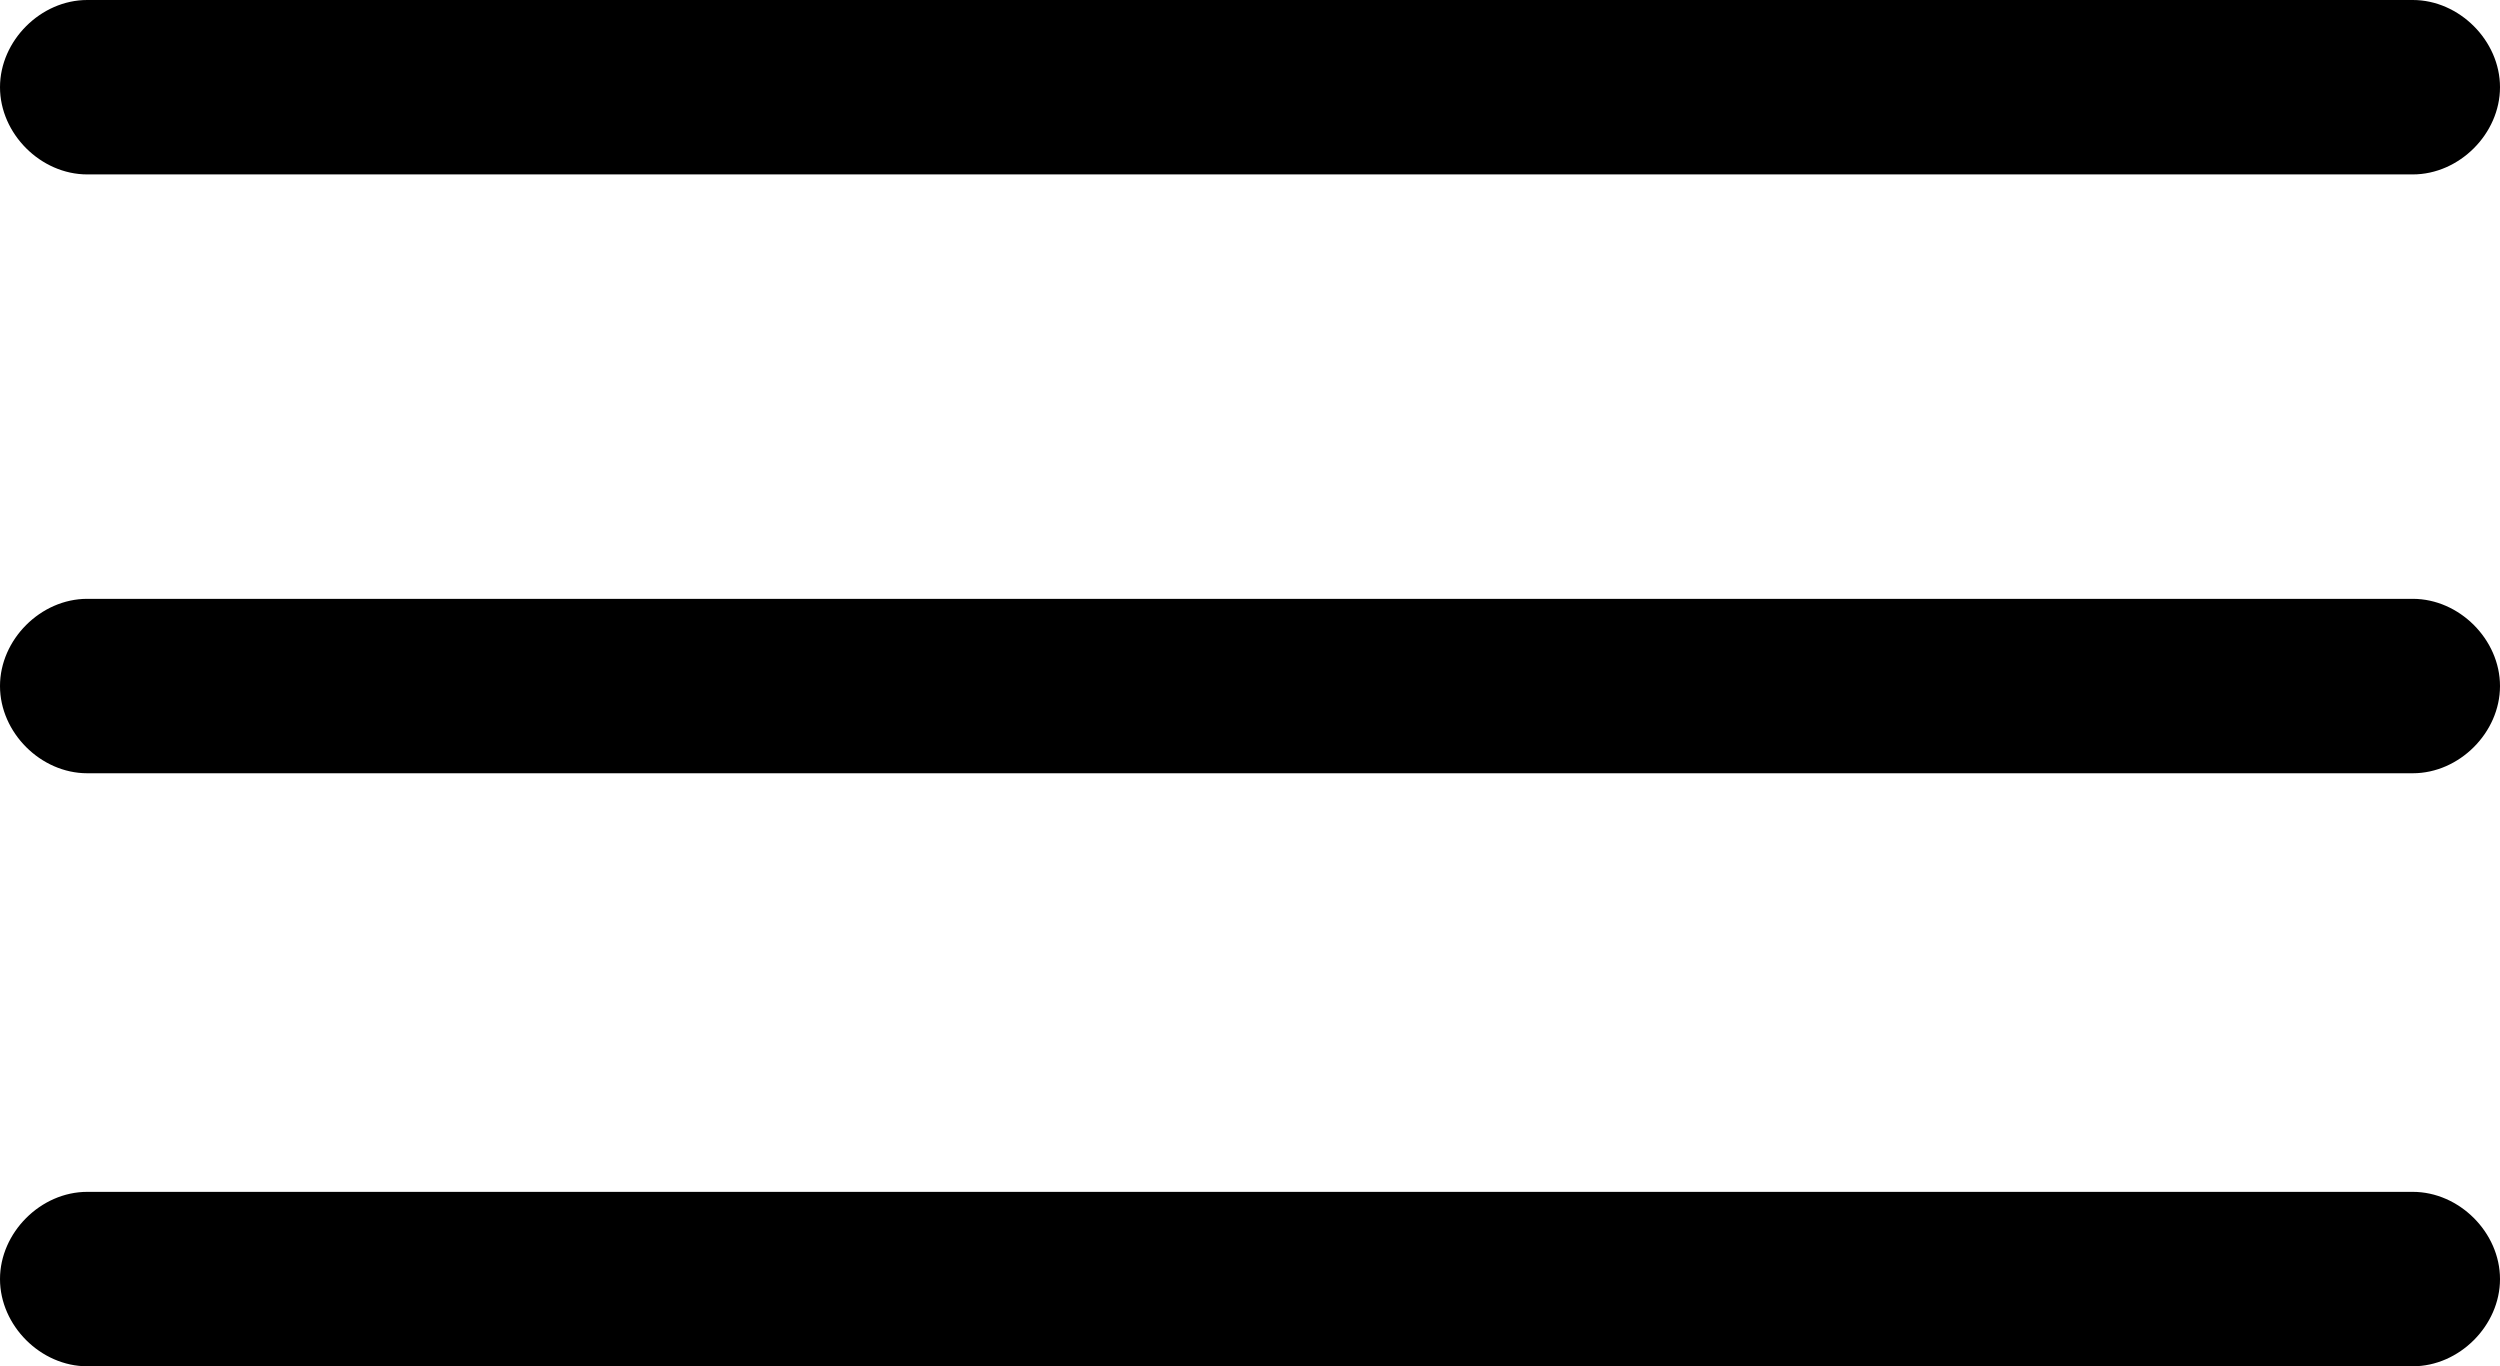
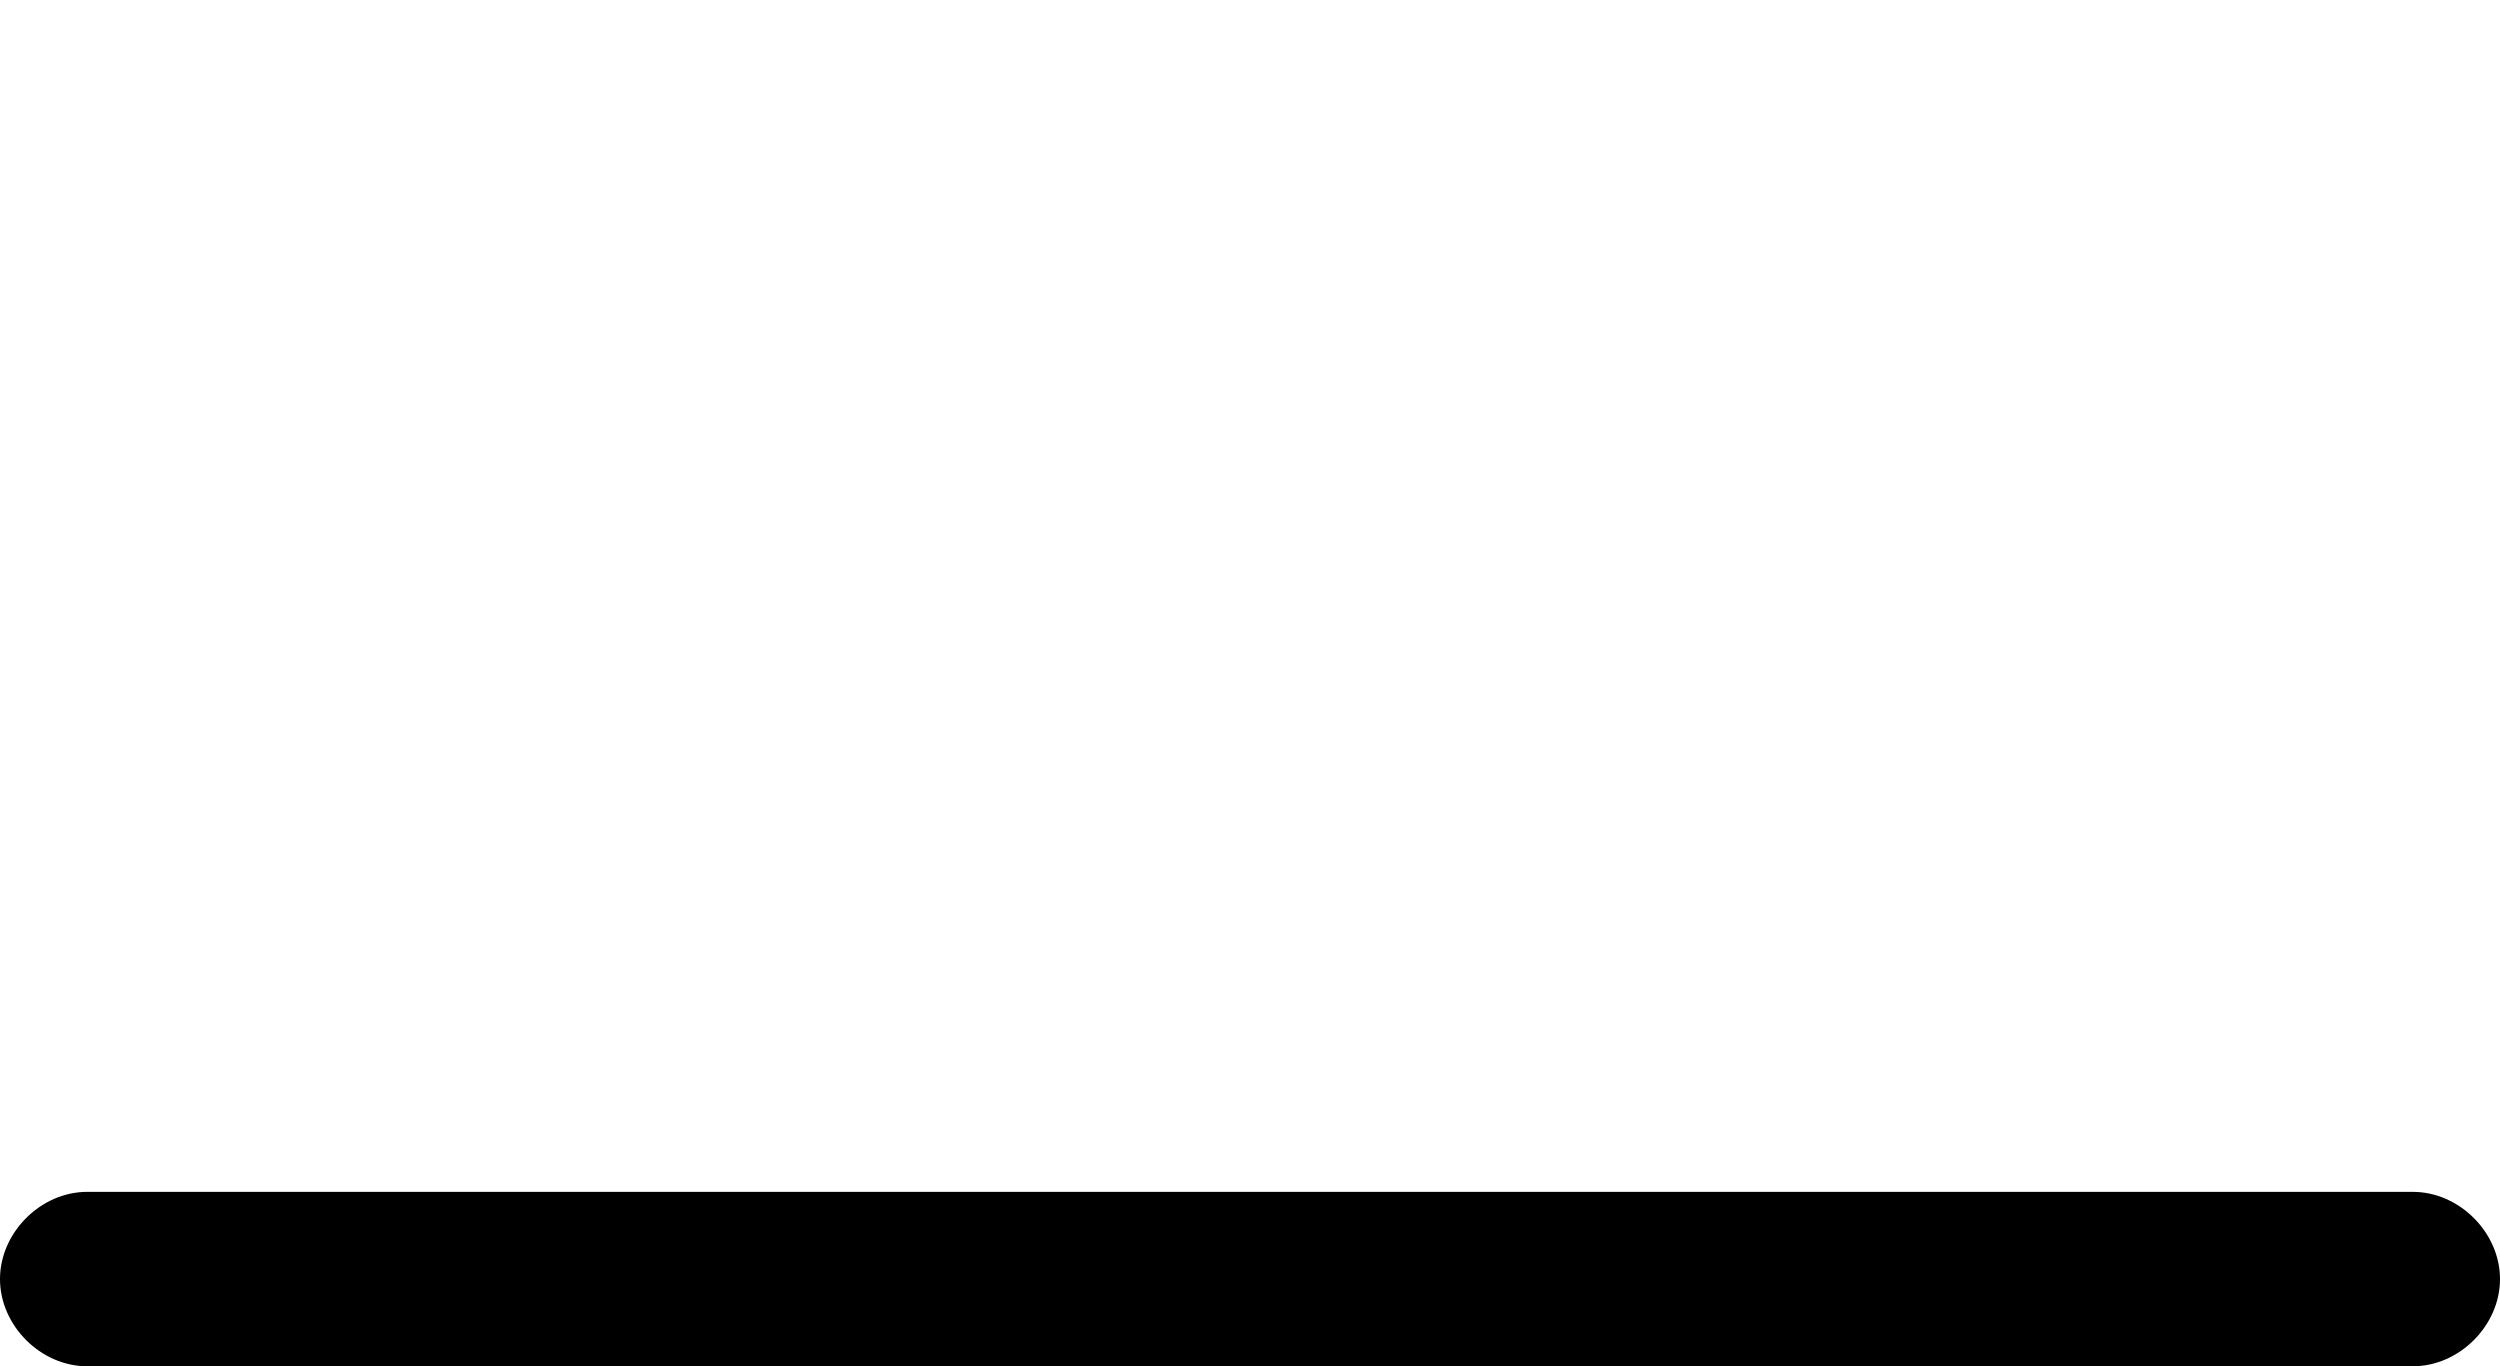
<svg xmlns="http://www.w3.org/2000/svg" width="43px" height="23.5px" viewBox="0 0 43 23.5" xml:space="preserve">
-   <path fill="#000" d="M41.5,0h-40C0.7,0,0,0.7,0,1.5S0.7,3,1.5,3h40C42.3,3,43,2.3,43,1.5S42.3,0,41.5,0z" />
-   <path fill="#000" d="M41.5,10.3h-40c-0.8,0-1.5,0.7-1.5,1.5s0.7,1.5,1.5,1.5h40c0.8,0,1.5-0.7,1.5-1.5S42.3,10.3,41.5,10.3z" />
  <path fill="#000" d="M41.5,20.5h-40C0.7,20.5,0,21.2,0,22s0.7,1.5,1.5,1.5h40c0.8,0,1.5-0.7,1.5-1.5S42.3,20.5,41.5,20.5z" />
</svg>